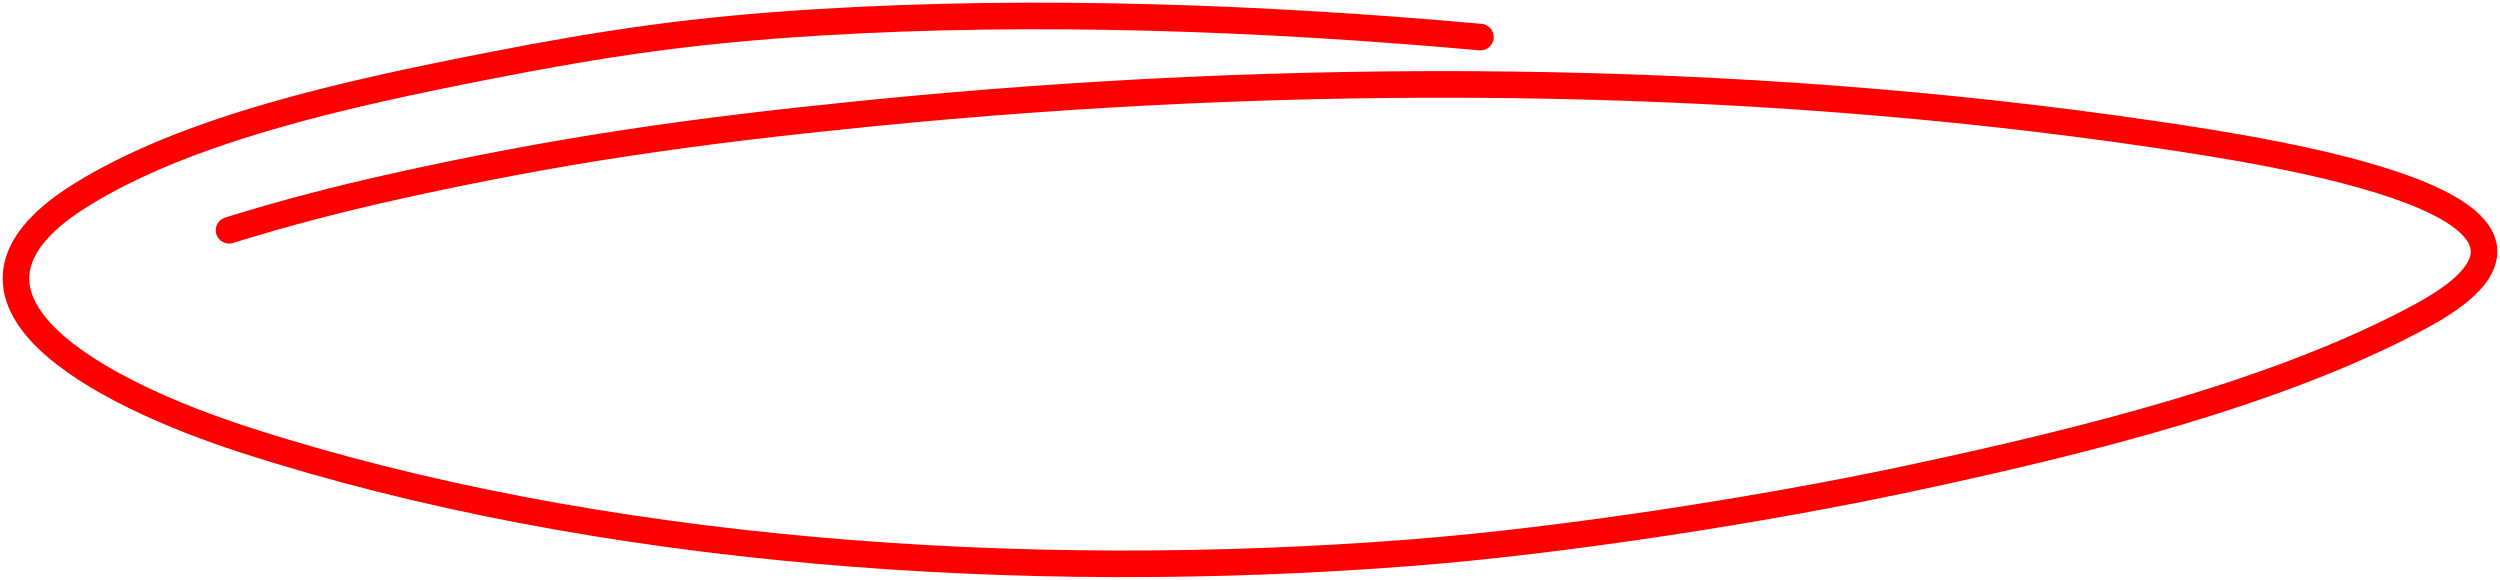
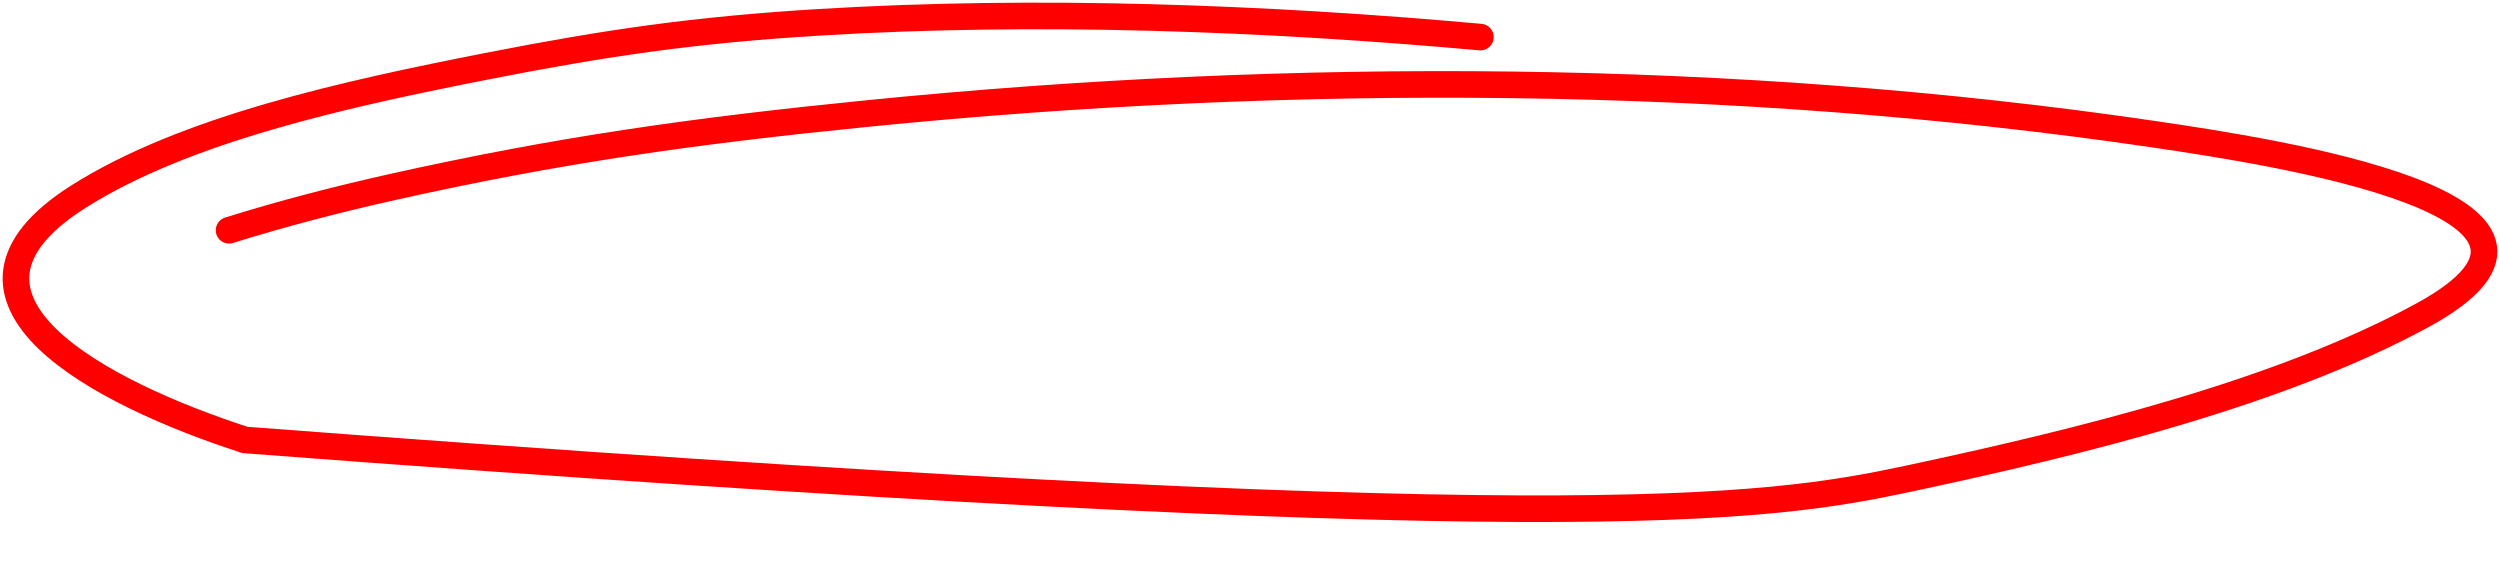
<svg xmlns="http://www.w3.org/2000/svg" width="470" height="109" viewBox="0 0 470 109" fill="none">
-   <path d="M278.315 6.972C237.739 3.323 194.862 1.713 154.041 4.192C130.683 5.611 114.093 8.017 91.575 12.438C65.24 17.608 34.828 24.238 14.716 36.99C-15.412 56.093 18.954 73.942 46.059 82.712C112.126 104.089 192.688 109.613 265.603 103.882C294.278 101.628 331.441 95.826 358.827 89.985C391.644 82.984 428.595 73.853 455.339 59.318C493.502 38.577 427.724 28.586 404.854 25.224C326.105 13.645 242.767 13.379 163.173 21.332C130.148 24.632 105.046 28.187 73.894 35.137C63.391 37.48 53.05 40.168 43.063 43.29" stroke="#FF0000" stroke-width="5" stroke-linecap="round" />
+   <path d="M278.315 6.972C237.739 3.323 194.862 1.713 154.041 4.192C130.683 5.611 114.093 8.017 91.575 12.438C65.24 17.608 34.828 24.238 14.716 36.99C-15.412 56.093 18.954 73.942 46.059 82.712C294.278 101.628 331.441 95.826 358.827 89.985C391.644 82.984 428.595 73.853 455.339 59.318C493.502 38.577 427.724 28.586 404.854 25.224C326.105 13.645 242.767 13.379 163.173 21.332C130.148 24.632 105.046 28.187 73.894 35.137C63.391 37.48 53.05 40.168 43.063 43.29" stroke="#FF0000" stroke-width="5" stroke-linecap="round" />
</svg>